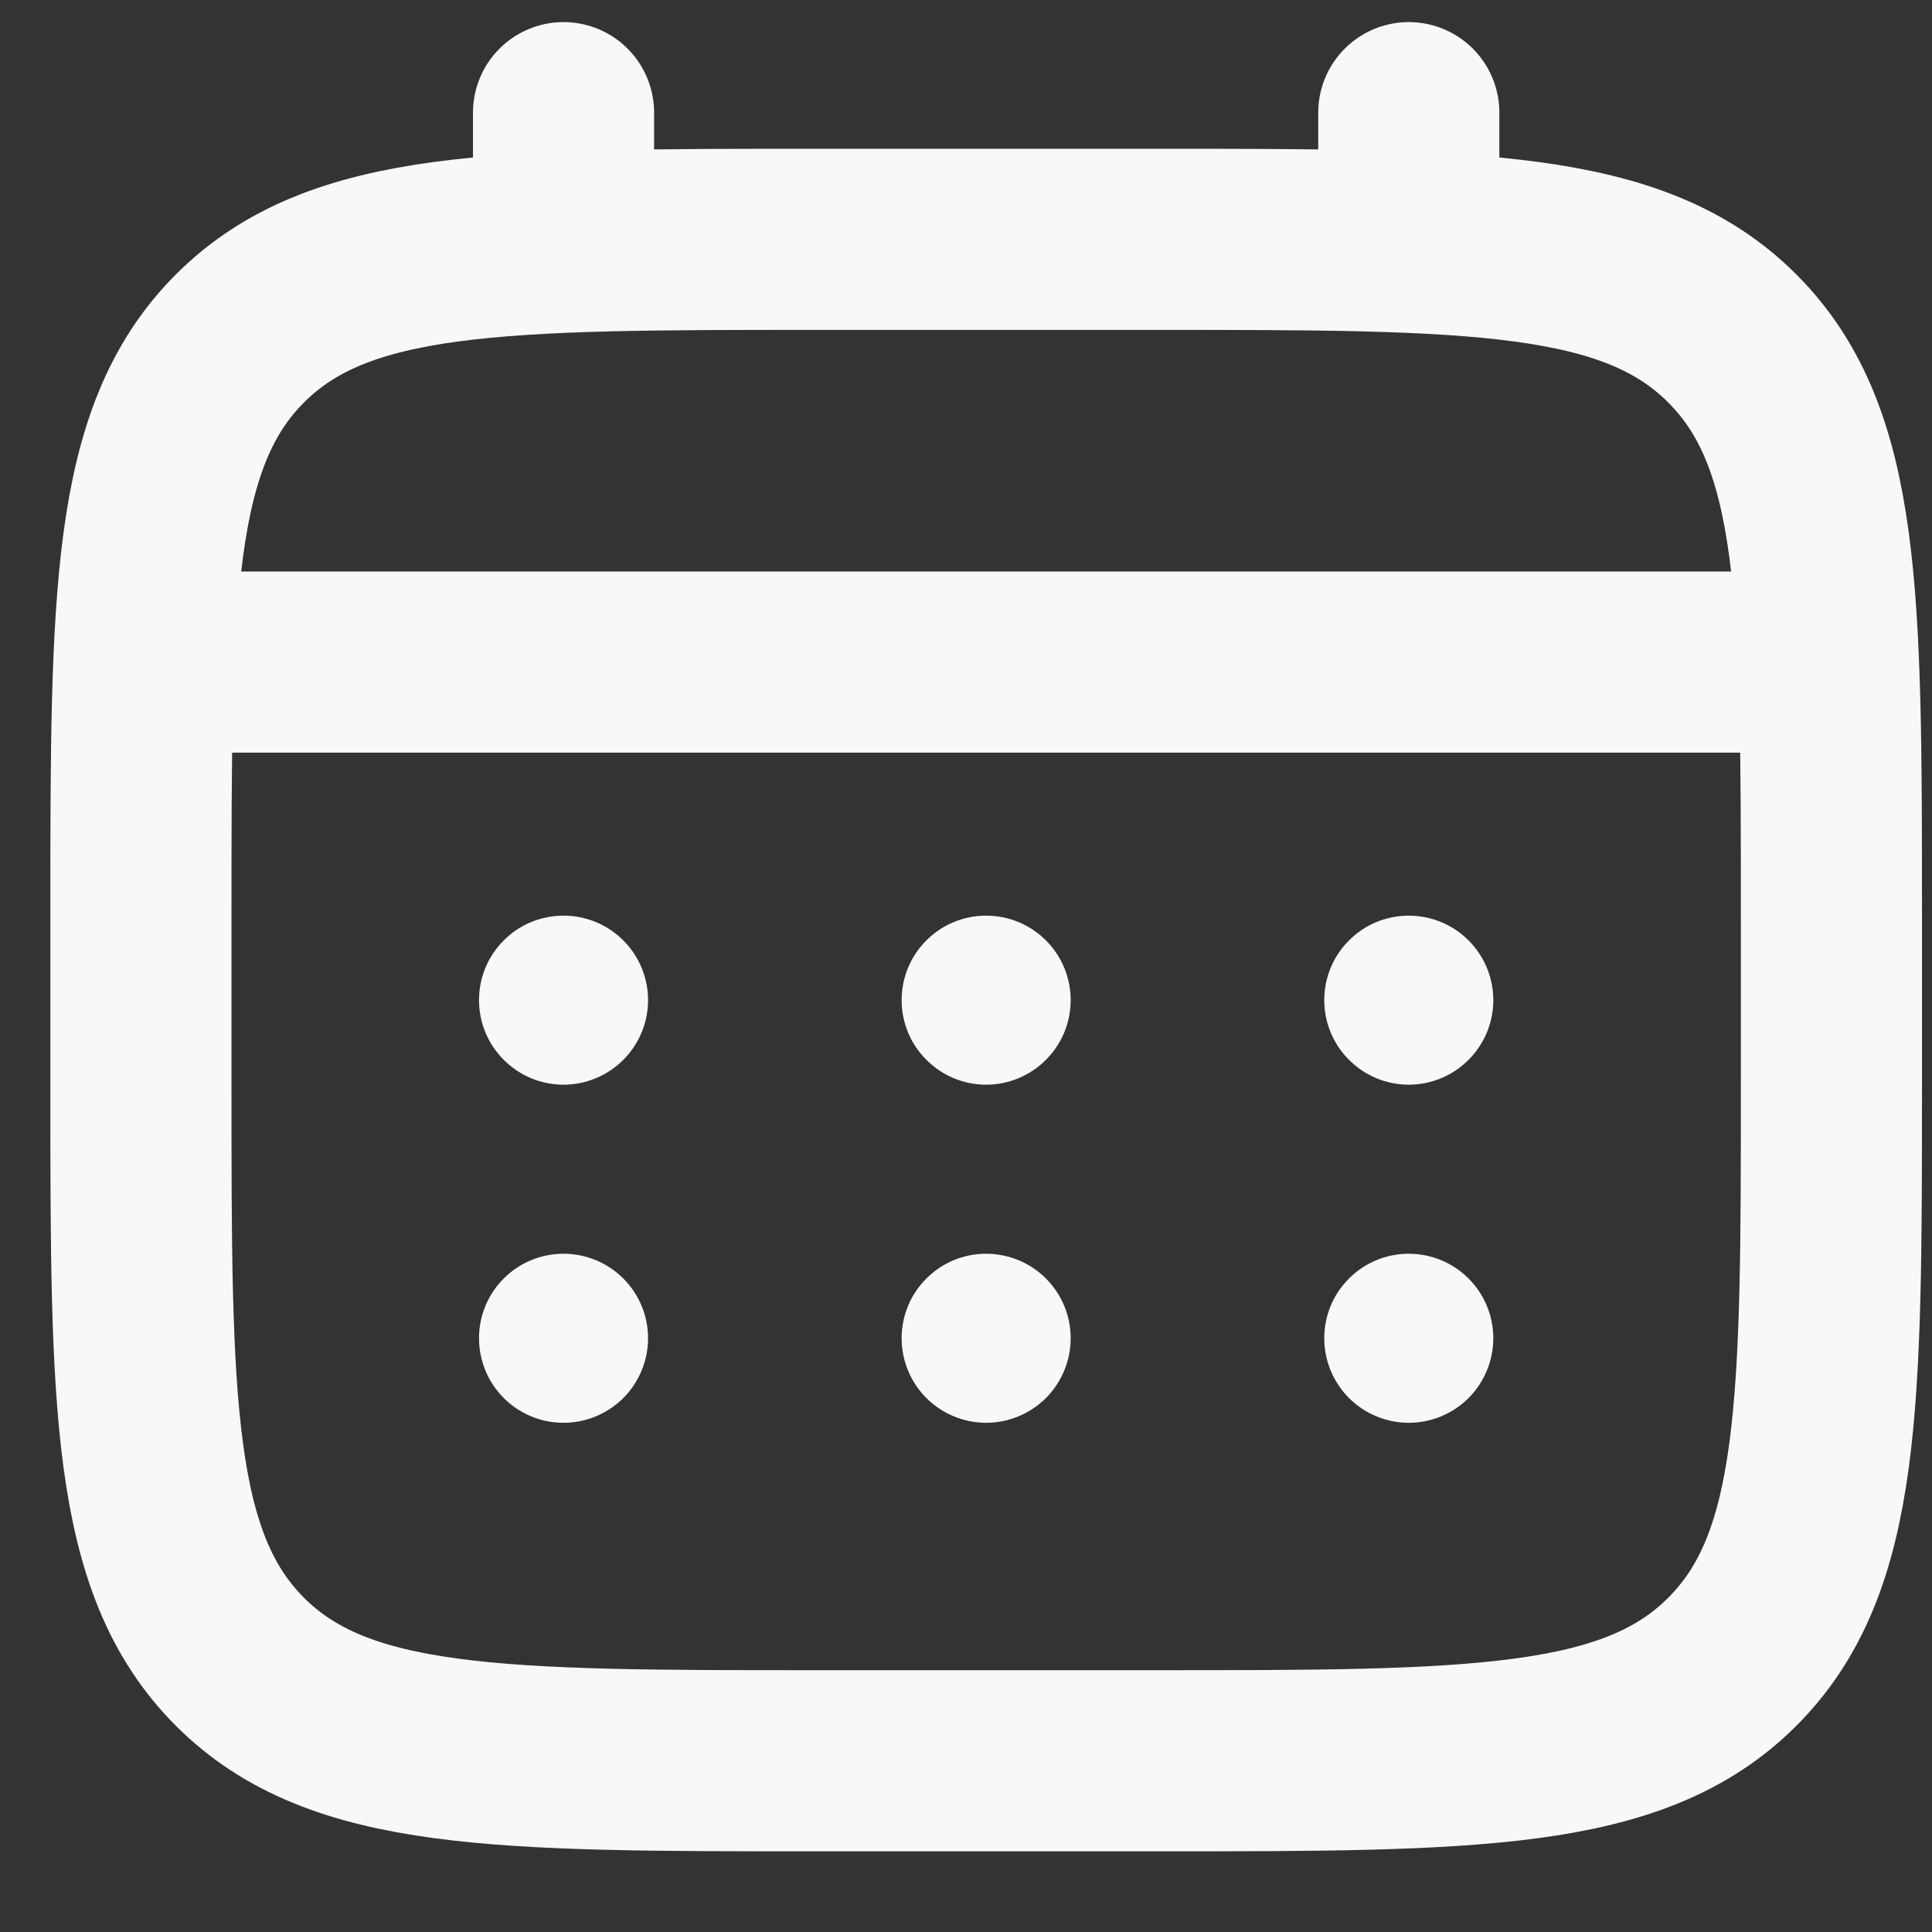
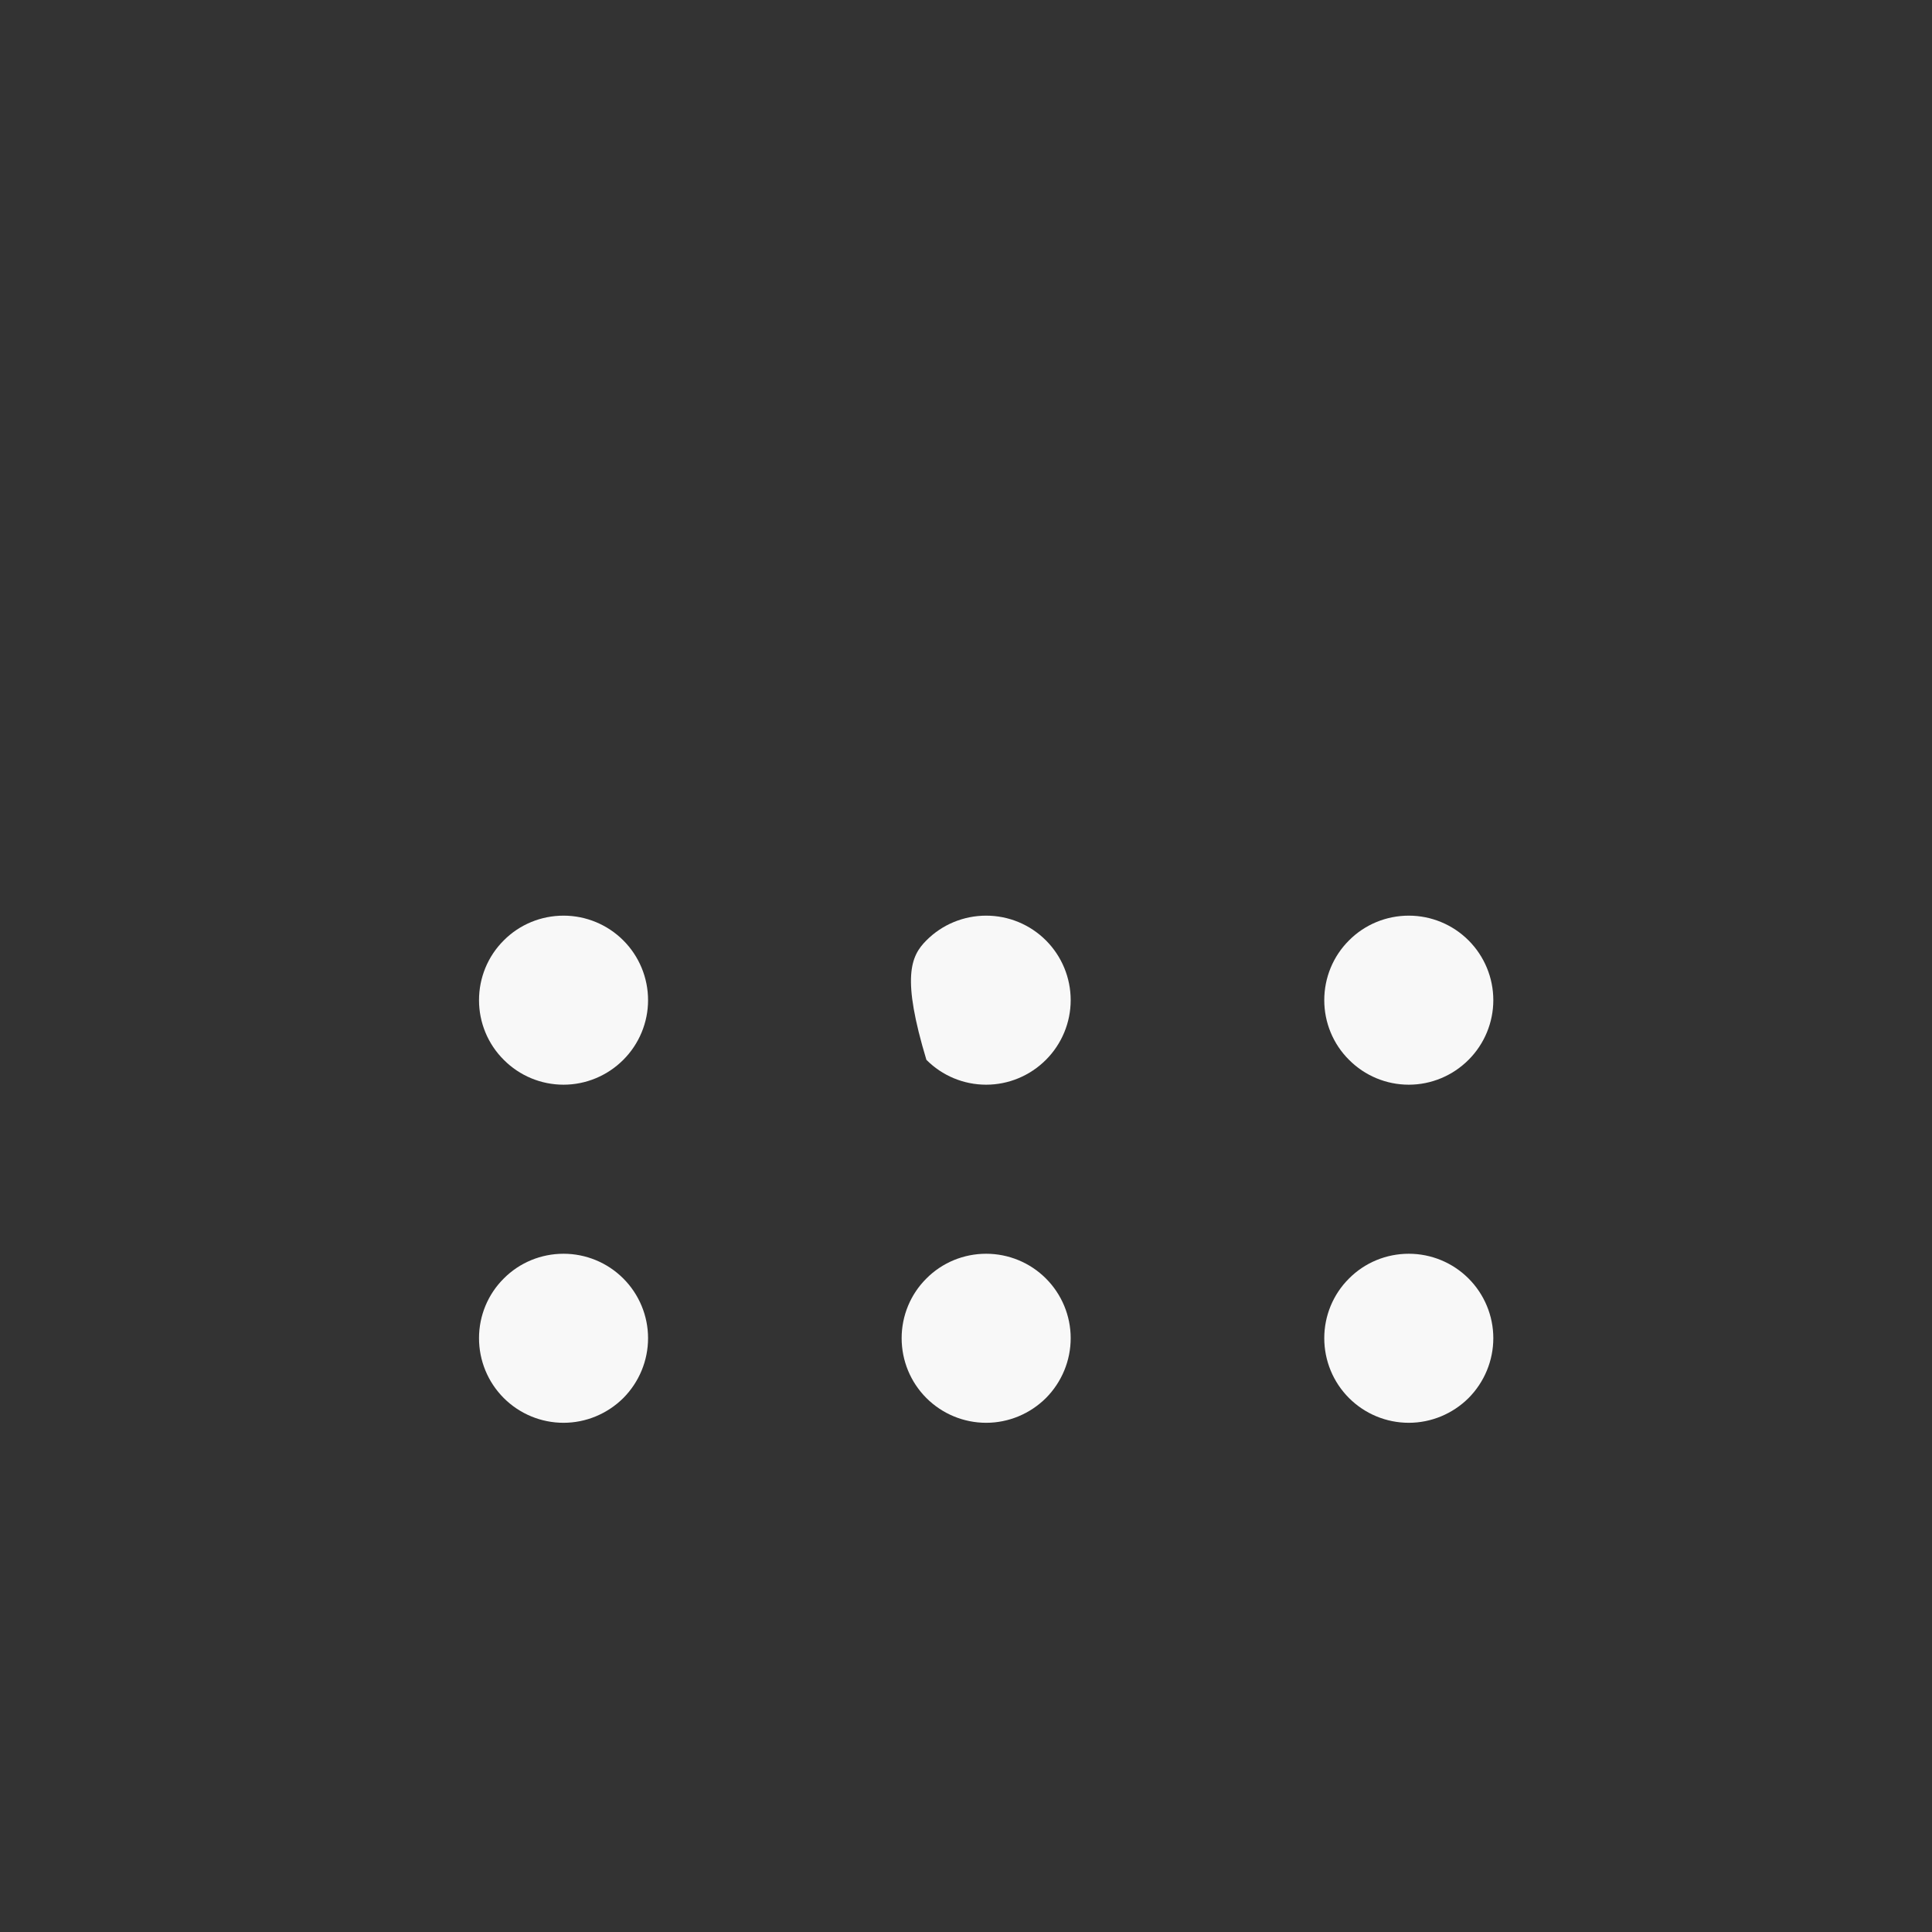
<svg xmlns="http://www.w3.org/2000/svg" width="16" height="16" viewBox="0 0 16 16" fill="none">
  <rect x="0" y="0" width="16" height="16" fill="#333333" stroke="none" />
-   <path d="M1.167 7.582C1.167 4.943 1.167 3.623 1.987 2.803C2.807 1.982 4.127 1.982 6.767 1.982H9.567C12.206 1.982 13.527 1.982 14.346 2.803C15.167 3.623 15.167 4.943 15.167 7.582V8.982C15.167 11.622 15.167 12.942 14.346 13.762C13.527 14.582 12.206 14.582 9.567 14.582H6.767C4.127 14.582 2.807 14.582 1.987 13.762C1.167 12.942 1.167 11.622 1.167 8.982V7.582Z" stroke="#F8F8F8" stroke-width="1.5" />
-   <path d="M4.667 1.983V0.933M11.667 1.983V0.933M1.517 5.483H14.817" stroke="#F8F8F8" stroke-width="1.5" stroke-linecap="round" />
-   <path d="M12.367 11.082C12.367 11.268 12.293 11.446 12.162 11.578C12.03 11.709 11.852 11.783 11.667 11.783C11.481 11.783 11.303 11.709 11.172 11.578C11.04 11.446 10.967 11.268 10.967 11.082C10.967 10.897 11.04 10.719 11.172 10.588C11.303 10.456 11.481 10.383 11.667 10.383C11.852 10.383 12.03 10.456 12.162 10.588C12.293 10.719 12.367 10.897 12.367 11.082ZM12.367 8.283C12.367 8.468 12.293 8.646 12.162 8.777C12.03 8.909 11.852 8.983 11.667 8.983C11.481 8.983 11.303 8.909 11.172 8.777C11.04 8.646 10.967 8.468 10.967 8.283C10.967 8.097 11.04 7.919 11.172 7.788C11.303 7.656 11.481 7.583 11.667 7.583C11.852 7.583 12.03 7.656 12.162 7.788C12.293 7.919 12.367 8.097 12.367 8.283ZM8.867 11.082C8.867 11.268 8.793 11.446 8.662 11.578C8.53 11.709 8.352 11.783 8.167 11.783C7.981 11.783 7.803 11.709 7.672 11.578C7.54 11.446 7.467 11.268 7.467 11.082C7.467 10.897 7.54 10.719 7.672 10.588C7.803 10.456 7.981 10.383 8.167 10.383C8.352 10.383 8.53 10.456 8.662 10.588C8.793 10.719 8.867 10.897 8.867 11.082ZM8.867 8.283C8.867 8.468 8.793 8.646 8.662 8.777C8.53 8.909 8.352 8.983 8.167 8.983C7.981 8.983 7.803 8.909 7.672 8.777C7.54 8.646 7.467 8.468 7.467 8.283C7.467 8.097 7.54 7.919 7.672 7.788C7.803 7.656 7.981 7.583 8.167 7.583C8.352 7.583 8.53 7.656 8.662 7.788C8.793 7.919 8.867 8.097 8.867 8.283ZM5.367 11.082C5.367 11.268 5.293 11.446 5.162 11.578C5.03 11.709 4.852 11.783 4.667 11.783C4.481 11.783 4.303 11.709 4.172 11.578C4.04 11.446 3.967 11.268 3.967 11.082C3.967 10.897 4.04 10.719 4.172 10.588C4.303 10.456 4.481 10.383 4.667 10.383C4.852 10.383 5.03 10.456 5.162 10.588C5.293 10.719 5.367 10.897 5.367 11.082ZM5.367 8.283C5.367 8.468 5.293 8.646 5.162 8.777C5.03 8.909 4.852 8.983 4.667 8.983C4.481 8.983 4.303 8.909 4.172 8.777C4.04 8.646 3.967 8.468 3.967 8.283C3.967 8.097 4.04 7.919 4.172 7.788C4.303 7.656 4.481 7.583 4.667 7.583C4.852 7.583 5.03 7.656 5.162 7.788C5.293 7.919 5.367 8.097 5.367 8.283Z" fill="#F8F8F8" />
+   <path d="M12.367 11.082C12.367 11.268 12.293 11.446 12.162 11.578C12.03 11.709 11.852 11.783 11.667 11.783C11.481 11.783 11.303 11.709 11.172 11.578C11.04 11.446 10.967 11.268 10.967 11.082C10.967 10.897 11.04 10.719 11.172 10.588C11.303 10.456 11.481 10.383 11.667 10.383C11.852 10.383 12.03 10.456 12.162 10.588C12.293 10.719 12.367 10.897 12.367 11.082ZM12.367 8.283C12.367 8.468 12.293 8.646 12.162 8.777C12.03 8.909 11.852 8.983 11.667 8.983C11.481 8.983 11.303 8.909 11.172 8.777C11.04 8.646 10.967 8.468 10.967 8.283C10.967 8.097 11.04 7.919 11.172 7.788C11.303 7.656 11.481 7.583 11.667 7.583C11.852 7.583 12.03 7.656 12.162 7.788C12.293 7.919 12.367 8.097 12.367 8.283ZM8.867 11.082C8.867 11.268 8.793 11.446 8.662 11.578C8.53 11.709 8.352 11.783 8.167 11.783C7.981 11.783 7.803 11.709 7.672 11.578C7.54 11.446 7.467 11.268 7.467 11.082C7.467 10.897 7.54 10.719 7.672 10.588C7.803 10.456 7.981 10.383 8.167 10.383C8.352 10.383 8.53 10.456 8.662 10.588C8.793 10.719 8.867 10.897 8.867 11.082ZM8.867 8.283C8.867 8.468 8.793 8.646 8.662 8.777C8.53 8.909 8.352 8.983 8.167 8.983C7.981 8.983 7.803 8.909 7.672 8.777C7.467 8.097 7.54 7.919 7.672 7.788C7.803 7.656 7.981 7.583 8.167 7.583C8.352 7.583 8.53 7.656 8.662 7.788C8.793 7.919 8.867 8.097 8.867 8.283ZM5.367 11.082C5.367 11.268 5.293 11.446 5.162 11.578C5.03 11.709 4.852 11.783 4.667 11.783C4.481 11.783 4.303 11.709 4.172 11.578C4.04 11.446 3.967 11.268 3.967 11.082C3.967 10.897 4.04 10.719 4.172 10.588C4.303 10.456 4.481 10.383 4.667 10.383C4.852 10.383 5.03 10.456 5.162 10.588C5.293 10.719 5.367 10.897 5.367 11.082ZM5.367 8.283C5.367 8.468 5.293 8.646 5.162 8.777C5.03 8.909 4.852 8.983 4.667 8.983C4.481 8.983 4.303 8.909 4.172 8.777C4.04 8.646 3.967 8.468 3.967 8.283C3.967 8.097 4.04 7.919 4.172 7.788C4.303 7.656 4.481 7.583 4.667 7.583C4.852 7.583 5.03 7.656 5.162 7.788C5.293 7.919 5.367 8.097 5.367 8.283Z" fill="#F8F8F8" />
</svg>